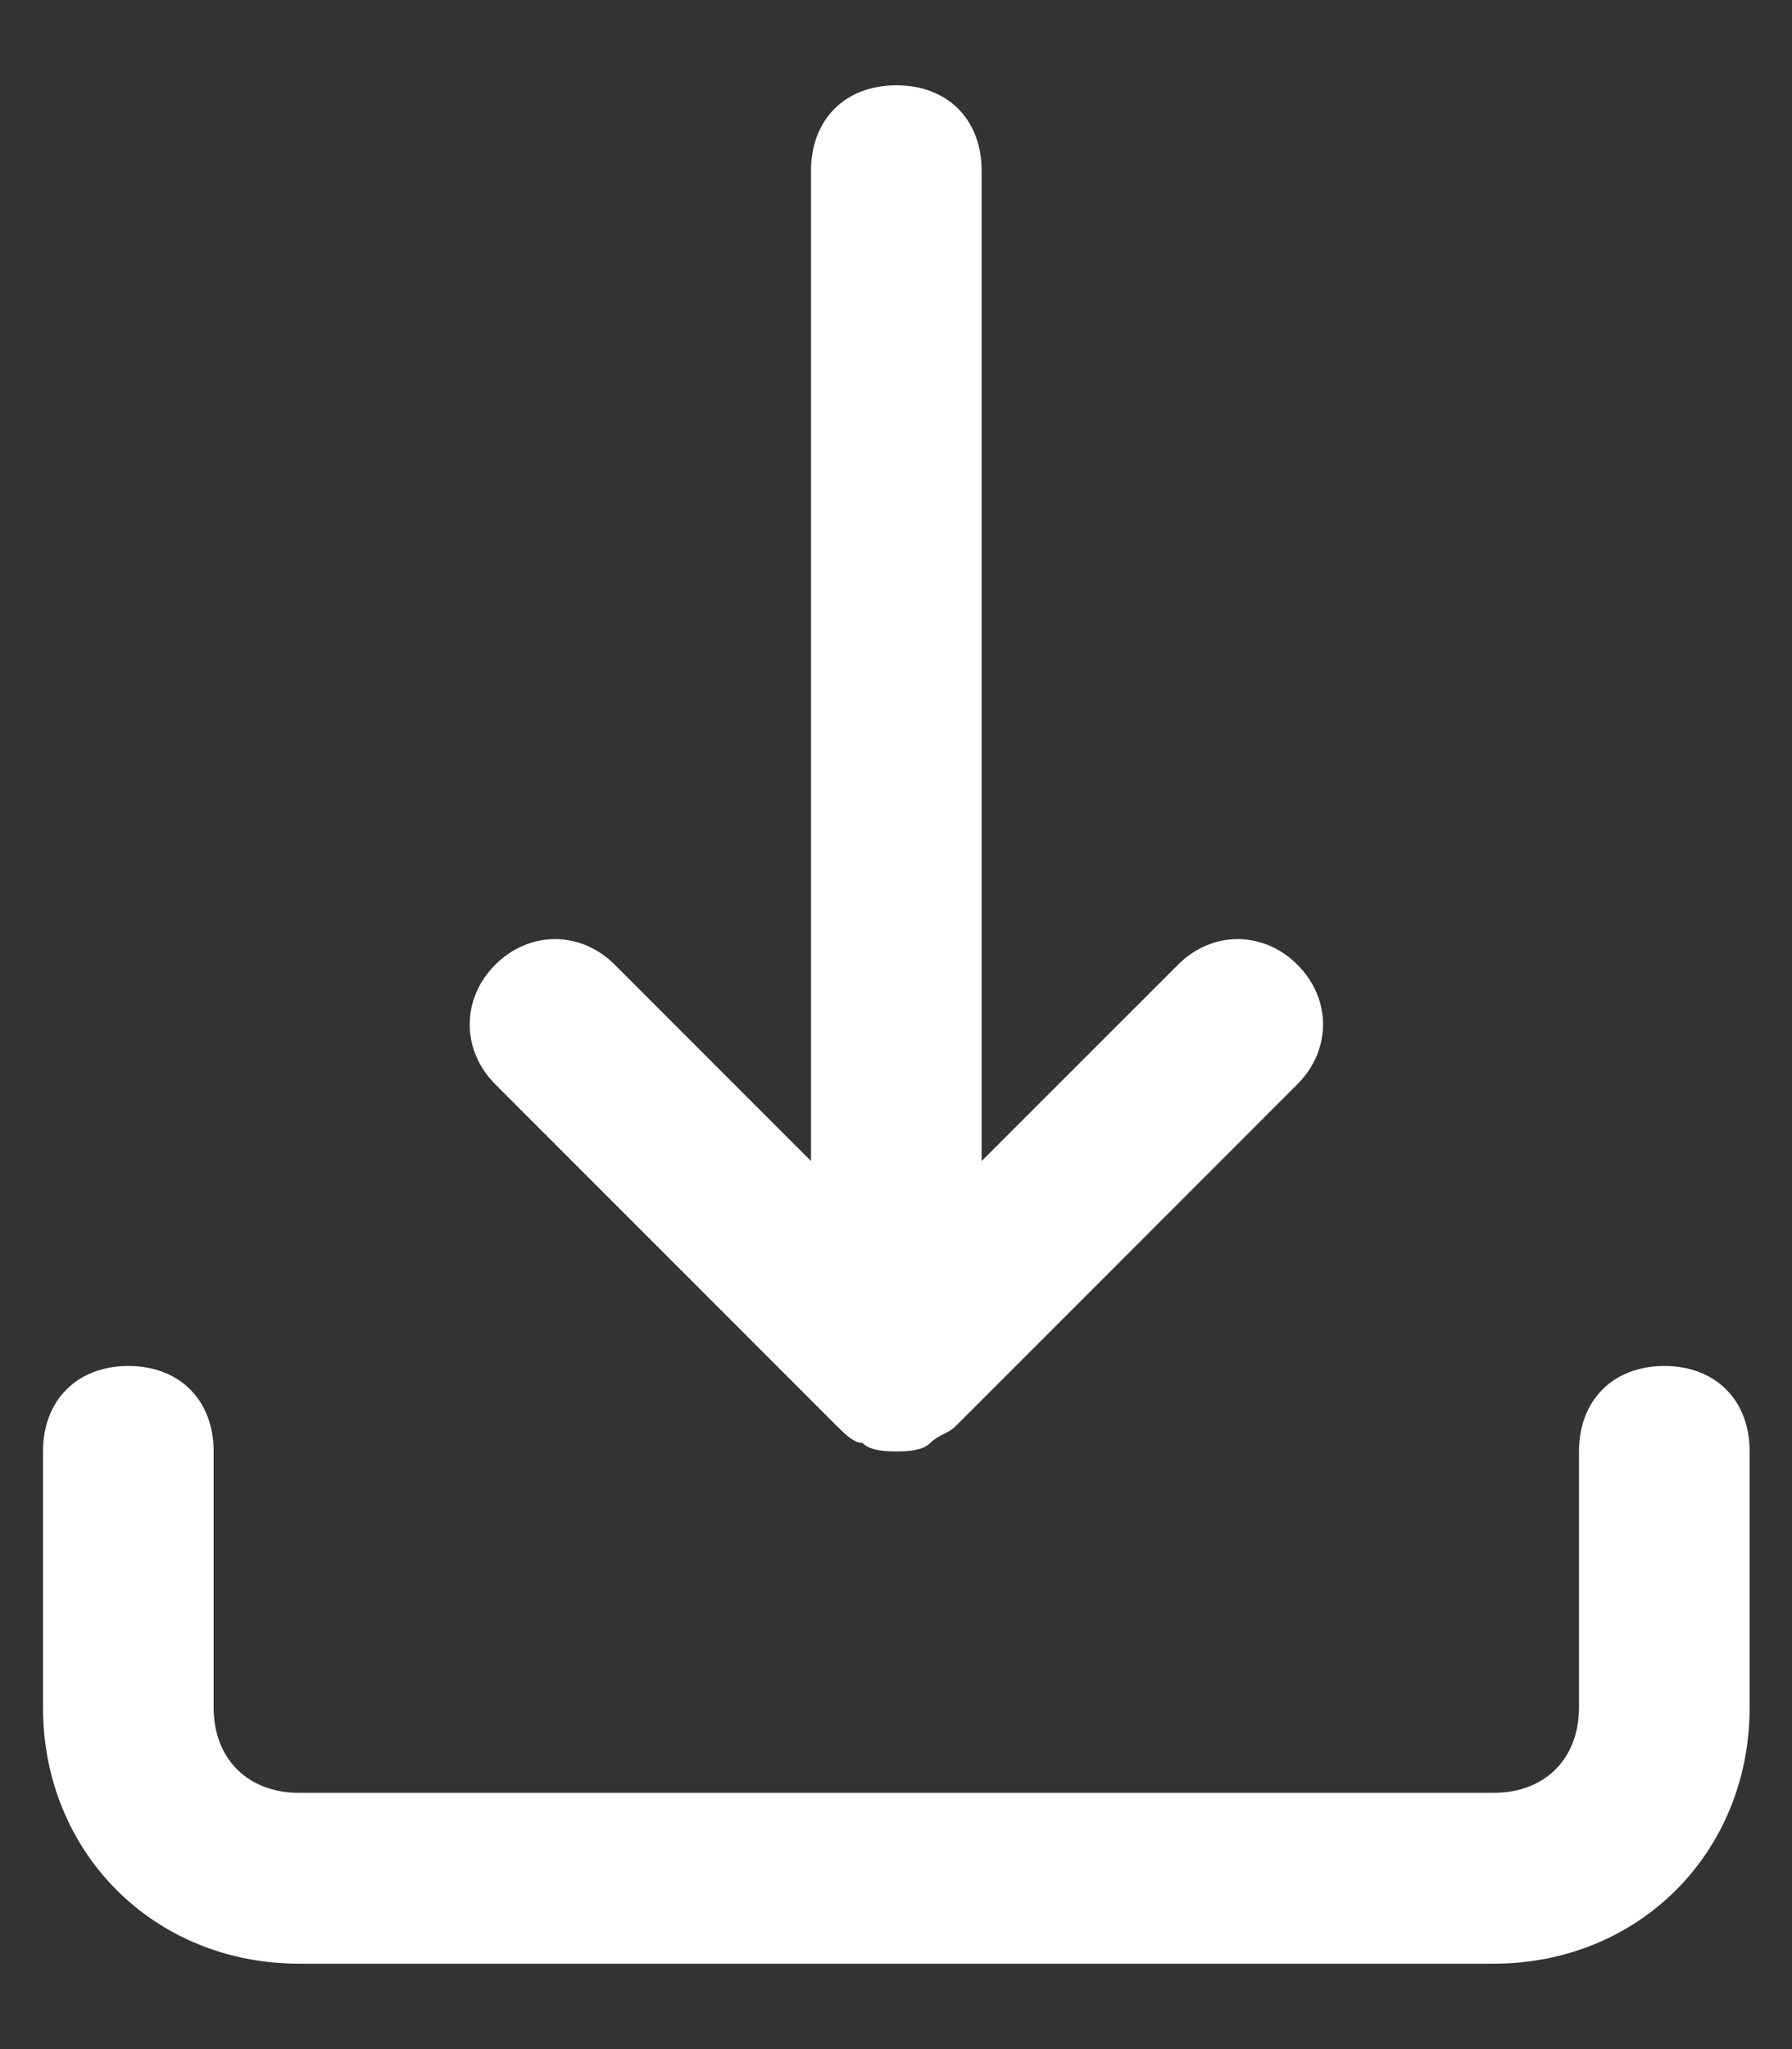
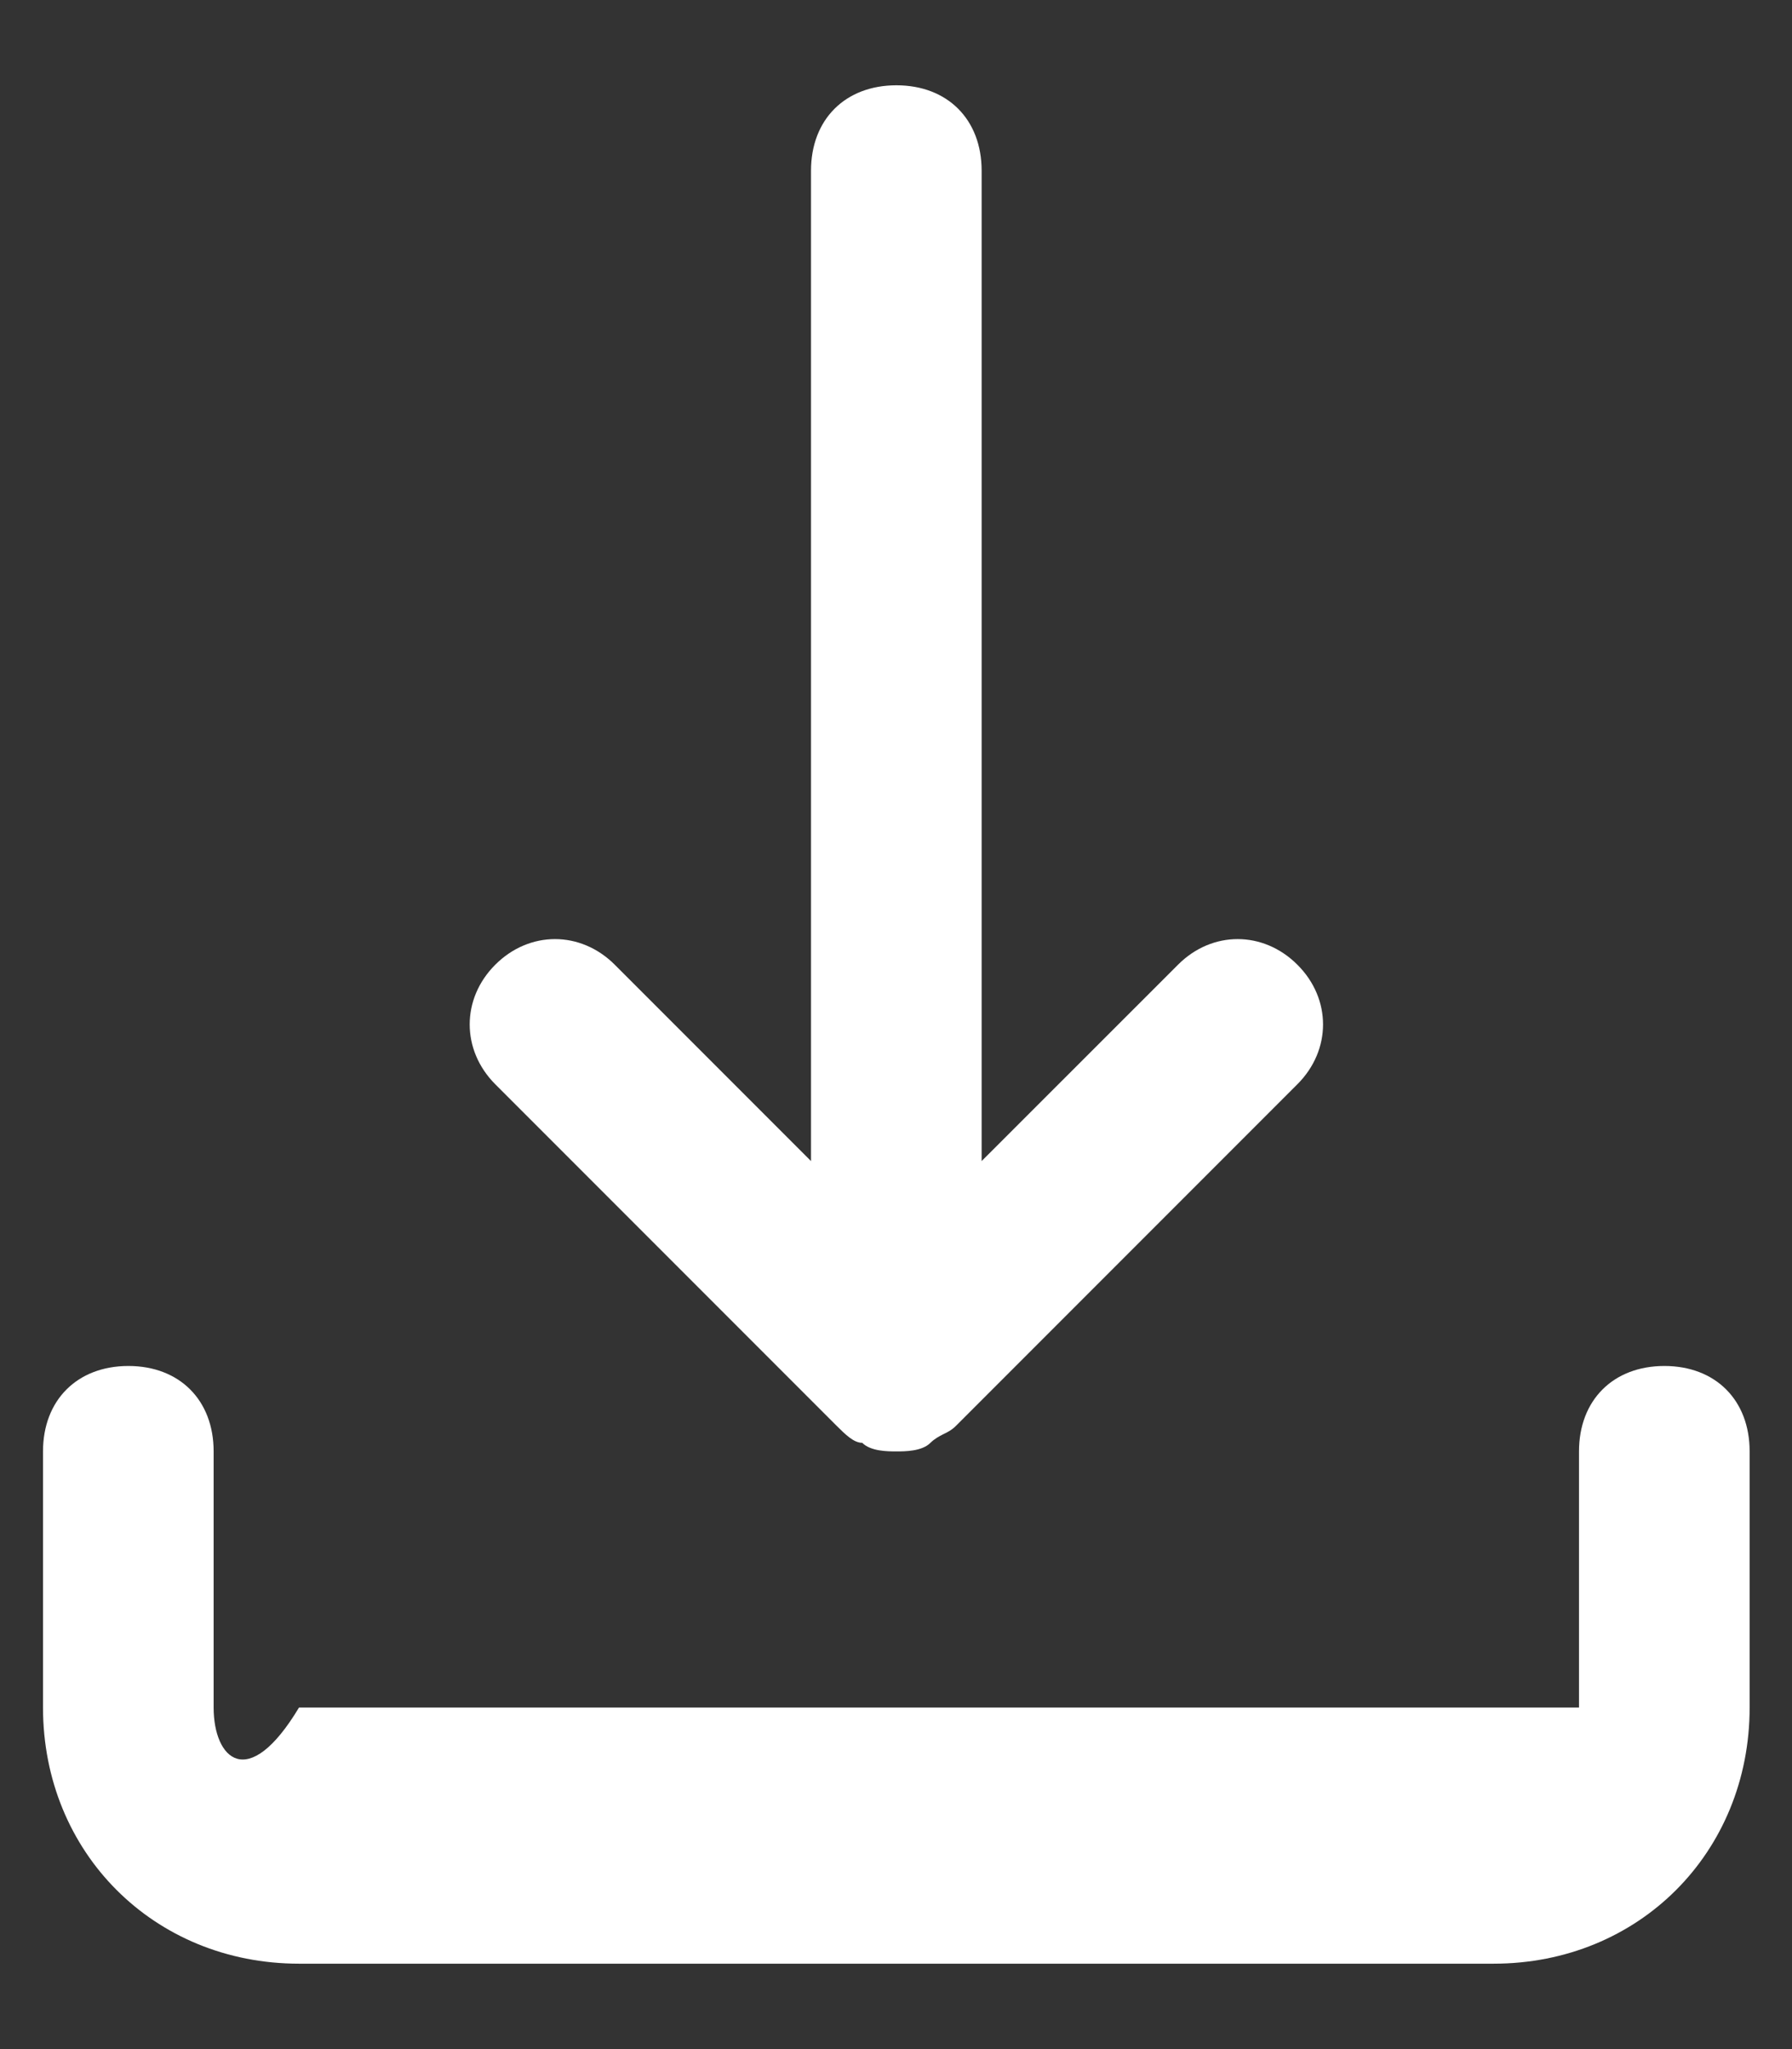
<svg xmlns="http://www.w3.org/2000/svg" width="14" height="16" viewBox="0 0 14 16" fill="none">
  <rect x="0" y="0" width="14" height="16" fill="#333333" stroke="none" />
-   <path id="Mask" fill-rule="evenodd" clip-rule="evenodd" d="M6.736 11.266C6.669 11.266 6.603 11.199 6.536 11.133L3.869 8.466C3.603 8.199 3.603 7.799 3.869 7.533C4.136 7.266 4.536 7.266 4.803 7.533L6.336 9.066V1.333C6.336 0.933 6.603 0.666 7.003 0.666C7.403 0.666 7.669 0.933 7.669 1.333V9.066L9.203 7.533C9.469 7.266 9.869 7.266 10.136 7.533C10.403 7.799 10.403 8.199 10.136 8.466L7.469 11.133C7.436 11.166 7.403 11.183 7.369 11.199C7.336 11.216 7.303 11.233 7.269 11.266C7.203 11.333 7.069 11.333 7.003 11.333C6.936 11.333 6.803 11.333 6.736 11.266ZM13.669 13.333V11.333C13.669 10.933 13.403 10.666 13.003 10.666C12.603 10.666 12.336 10.933 12.336 11.333V13.333C12.336 13.733 12.069 13.999 11.669 13.999H2.336C1.936 13.999 1.669 13.733 1.669 13.333V11.333C1.669 10.933 1.403 10.666 1.003 10.666C0.603 10.666 0.336 10.933 0.336 11.333V13.333C0.336 14.466 1.203 15.333 2.336 15.333H11.669C12.803 15.333 13.669 14.466 13.669 13.333Z" fill="white" />
+   <path id="Mask" fill-rule="evenodd" clip-rule="evenodd" d="M6.736 11.266C6.669 11.266 6.603 11.199 6.536 11.133L3.869 8.466C3.603 8.199 3.603 7.799 3.869 7.533C4.136 7.266 4.536 7.266 4.803 7.533L6.336 9.066V1.333C6.336 0.933 6.603 0.666 7.003 0.666C7.403 0.666 7.669 0.933 7.669 1.333V9.066L9.203 7.533C9.469 7.266 9.869 7.266 10.136 7.533C10.403 7.799 10.403 8.199 10.136 8.466L7.469 11.133C7.436 11.166 7.403 11.183 7.369 11.199C7.336 11.216 7.303 11.233 7.269 11.266C7.203 11.333 7.069 11.333 7.003 11.333C6.936 11.333 6.803 11.333 6.736 11.266ZM13.669 13.333V11.333C13.669 10.933 13.403 10.666 13.003 10.666C12.603 10.666 12.336 10.933 12.336 11.333V13.333H2.336C1.936 13.999 1.669 13.733 1.669 13.333V11.333C1.669 10.933 1.403 10.666 1.003 10.666C0.603 10.666 0.336 10.933 0.336 11.333V13.333C0.336 14.466 1.203 15.333 2.336 15.333H11.669C12.803 15.333 13.669 14.466 13.669 13.333Z" fill="white" />
</svg>